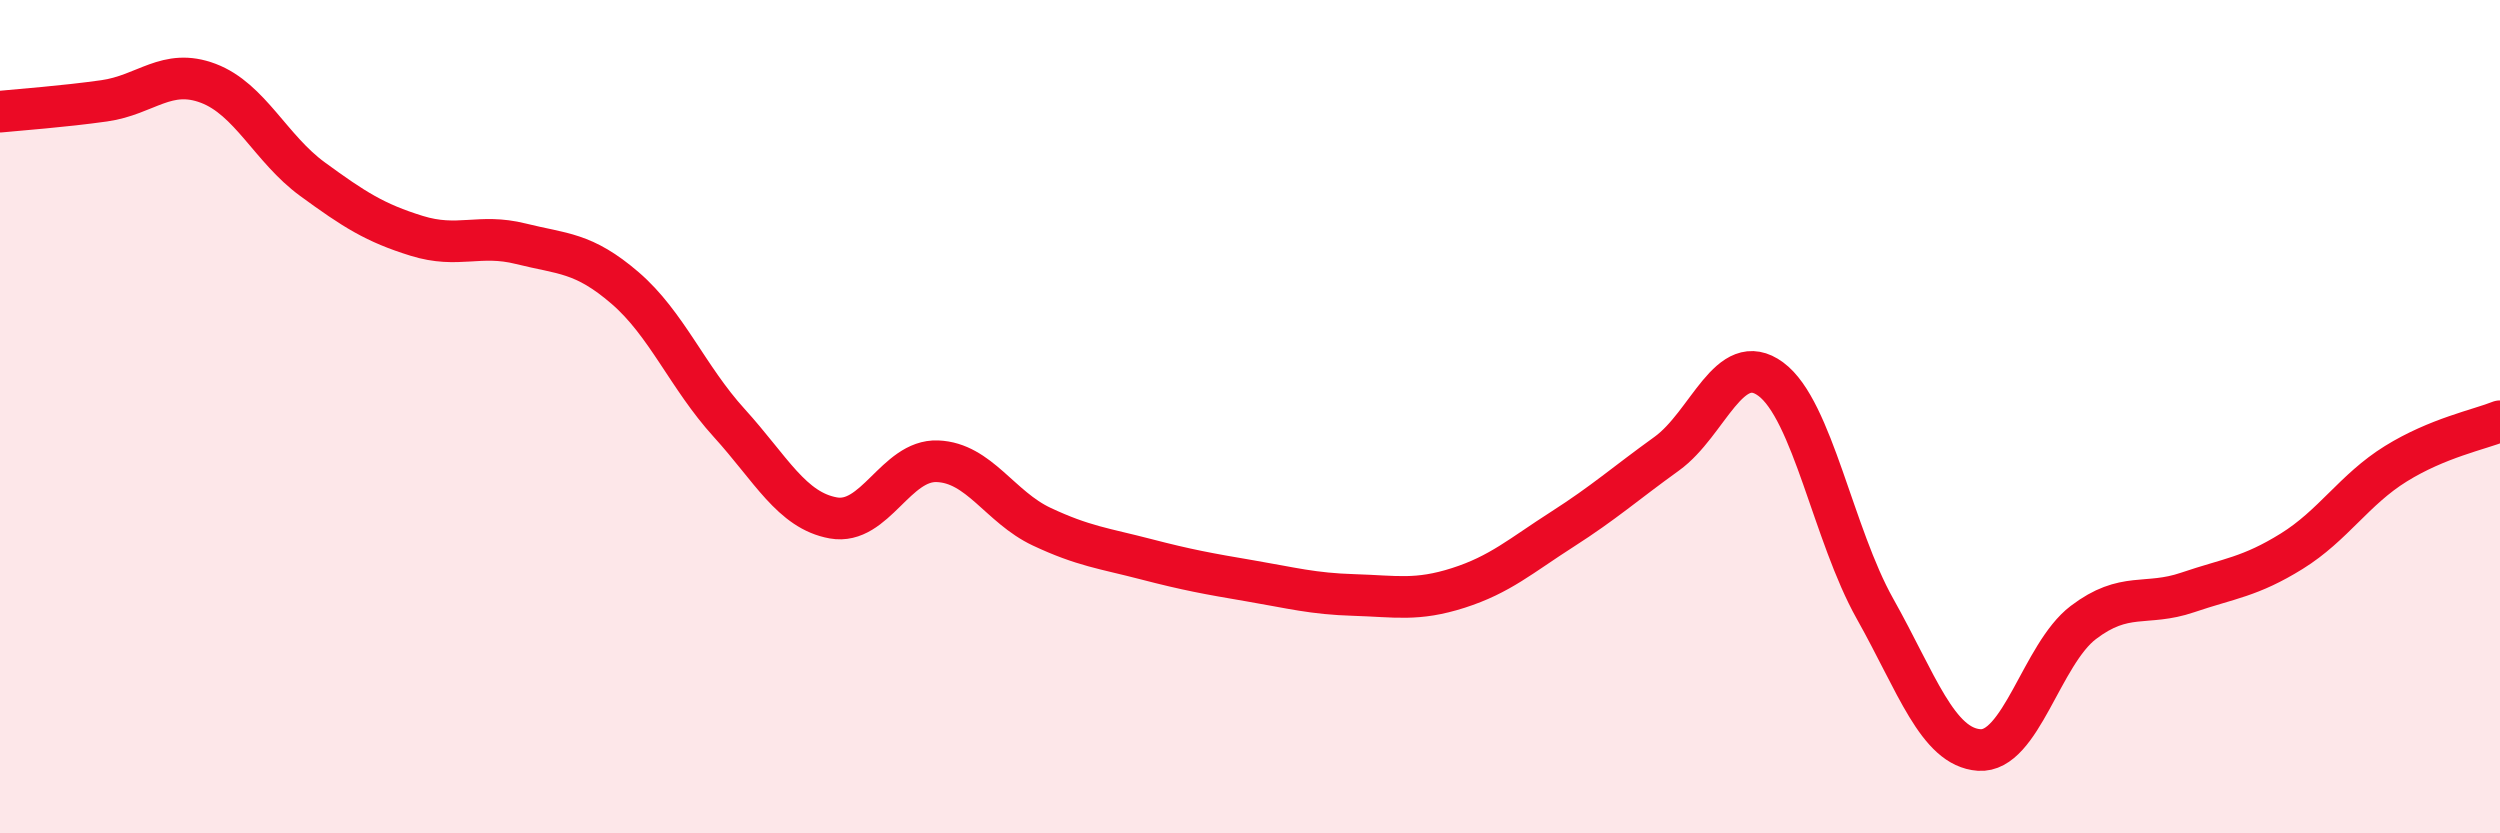
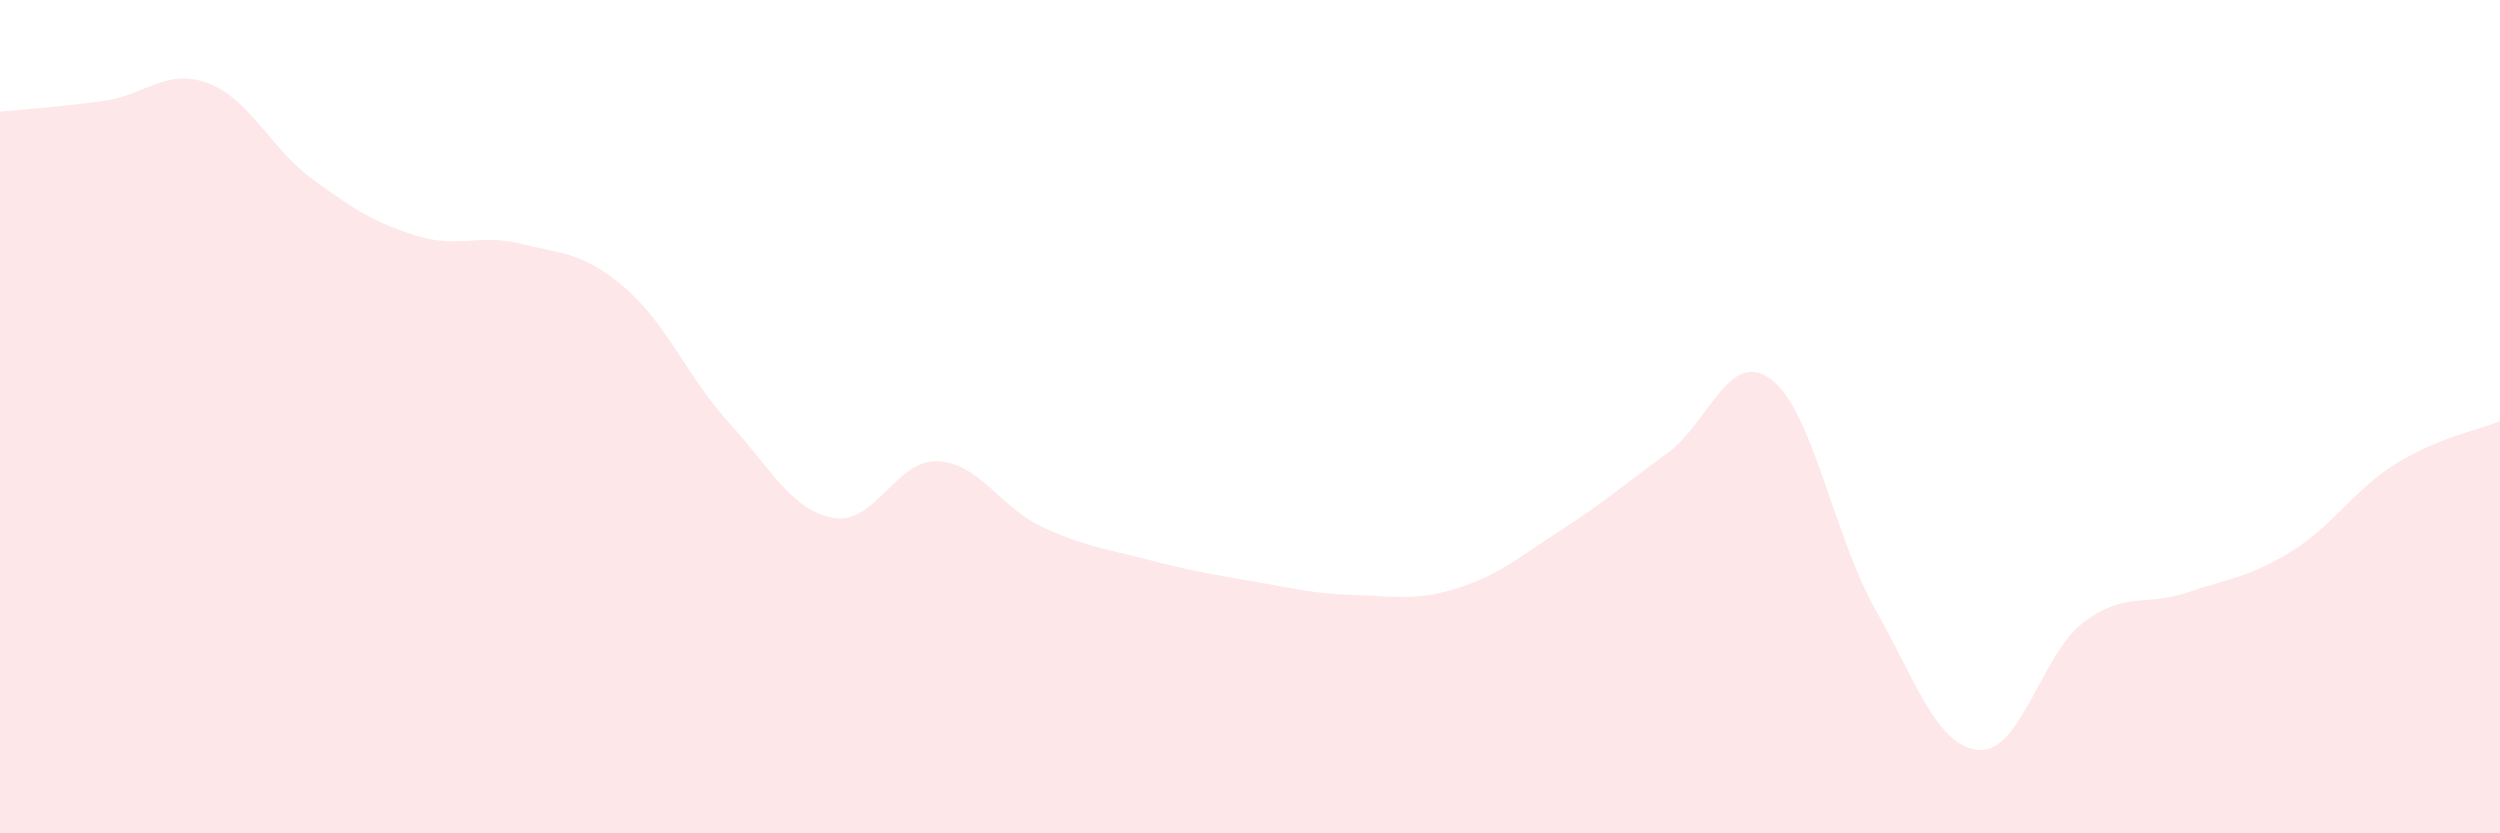
<svg xmlns="http://www.w3.org/2000/svg" width="60" height="20" viewBox="0 0 60 20">
  <path d="M 0,2.68 C 0.5,2.63 1.5,2.56 2.5,2.42 C 3.5,2.28 4,1.62 5,2 C 6,2.38 6.5,3.57 7.5,4.3 C 8.5,5.03 9,5.35 10,5.66 C 11,5.97 11.5,5.6 12.5,5.85 C 13.5,6.1 14,6.05 15,6.91 C 16,7.77 16.5,9.05 17.5,10.15 C 18.5,11.25 19,12.25 20,12.43 C 21,12.61 21.5,11.03 22.5,11.07 C 23.5,11.11 24,12.17 25,12.64 C 26,13.11 26.5,13.16 27.5,13.42 C 28.5,13.68 29,13.77 30,13.94 C 31,14.11 31.5,14.25 32.5,14.28 C 33.5,14.31 34,14.43 35,14.11 C 36,13.79 36.5,13.34 37.5,12.7 C 38.5,12.06 39,11.61 40,10.89 C 41,10.17 41.5,8.36 42.5,9.1 C 43.5,9.84 44,12.83 45,14.61 C 46,16.39 46.5,17.93 47.5,18 C 48.5,18.07 49,15.7 50,14.94 C 51,14.18 51.5,14.56 52.5,14.22 C 53.5,13.88 54,13.85 55,13.23 C 56,12.61 56.5,11.75 57.5,11.13 C 58.5,10.51 59.5,10.31 60,10.11L60 20L0 20Z" fill="#EB0A25" opacity="0.1" stroke-linecap="round" stroke-linejoin="round" />
-   <path d="M 0,2.68 C 0.5,2.63 1.5,2.56 2.5,2.42 C 3.5,2.28 4,1.62 5,2 C 6,2.38 6.5,3.57 7.5,4.3 C 8.5,5.03 9,5.35 10,5.66 C 11,5.97 11.5,5.6 12.5,5.85 C 13.5,6.1 14,6.05 15,6.91 C 16,7.77 16.5,9.05 17.5,10.15 C 18.5,11.25 19,12.25 20,12.43 C 21,12.61 21.5,11.03 22.5,11.07 C 23.5,11.11 24,12.17 25,12.64 C 26,13.11 26.5,13.16 27.5,13.42 C 28.5,13.68 29,13.77 30,13.94 C 31,14.11 31.5,14.25 32.5,14.28 C 33.5,14.31 34,14.43 35,14.11 C 36,13.79 36.5,13.34 37.5,12.7 C 38.5,12.06 39,11.61 40,10.89 C 41,10.17 41.5,8.36 42.5,9.1 C 43.5,9.84 44,12.83 45,14.61 C 46,16.39 46.5,17.93 47.5,18 C 48.5,18.07 49,15.7 50,14.94 C 51,14.18 51.5,14.56 52.5,14.22 C 53.5,13.88 54,13.85 55,13.23 C 56,12.61 56.5,11.75 57.5,11.13 C 58.5,10.51 59.5,10.31 60,10.11" stroke="#EB0A25" stroke-width="1" fill="none" stroke-linecap="round" stroke-linejoin="round" />
</svg>